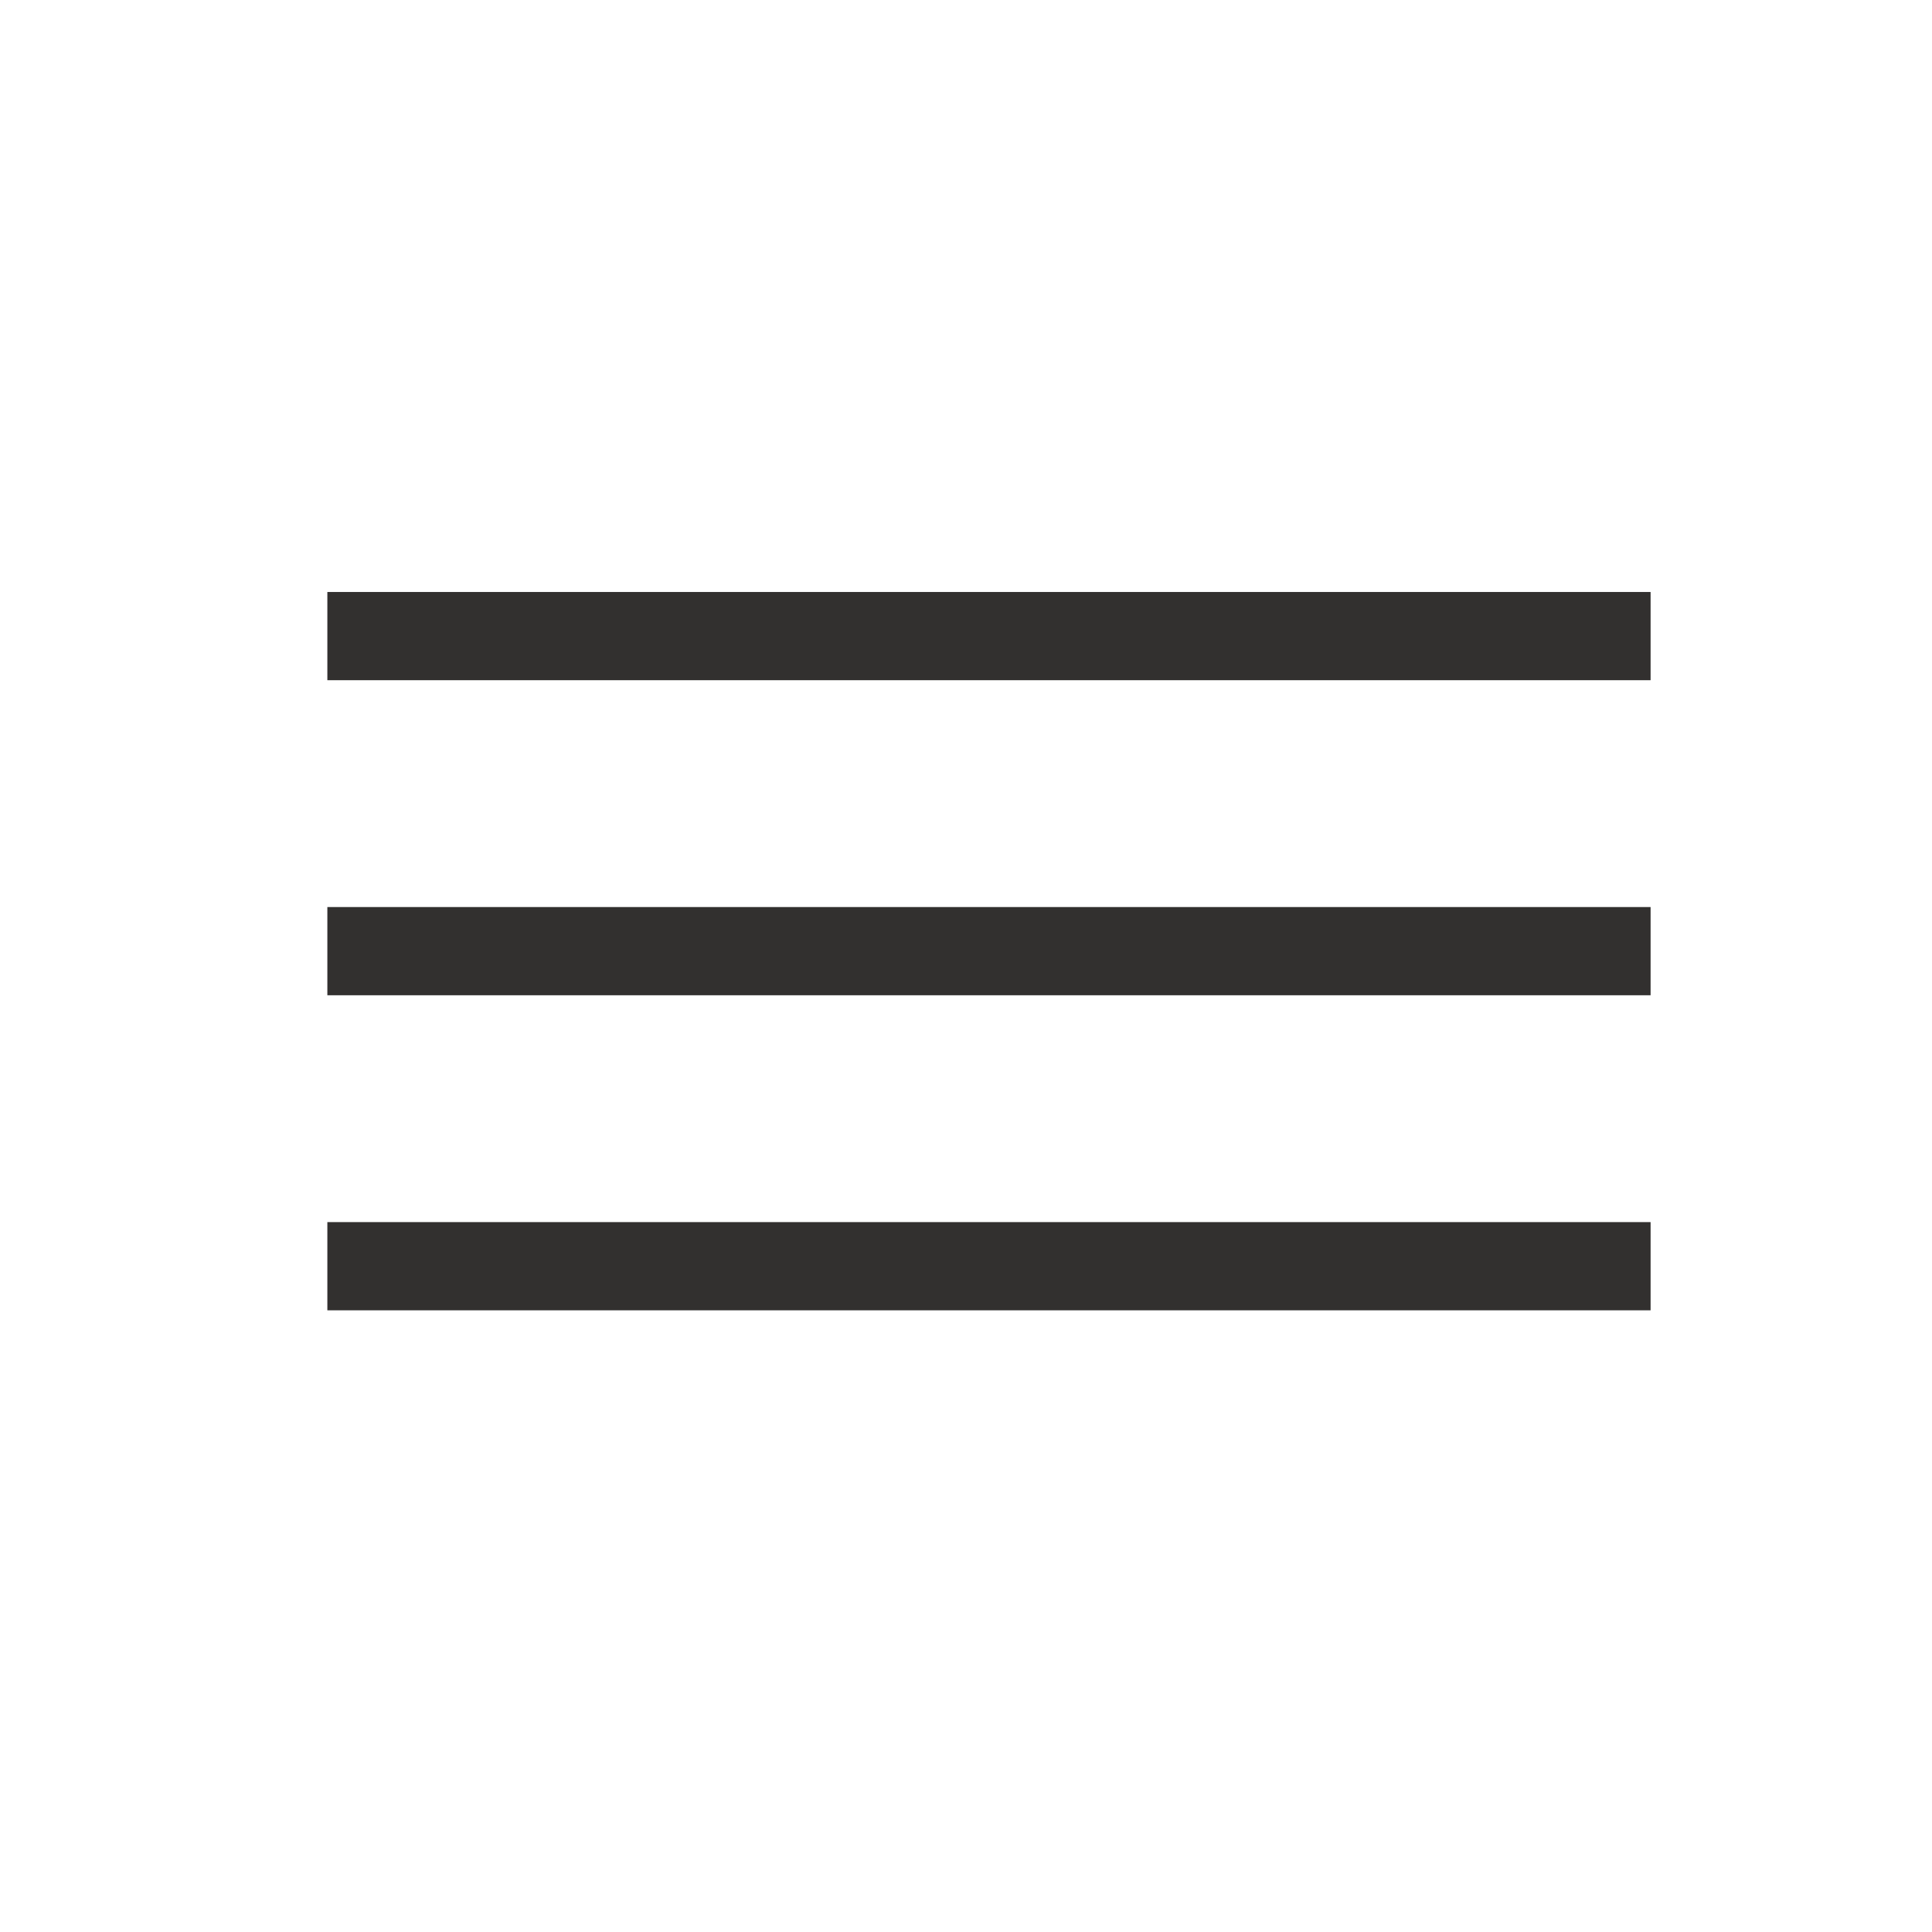
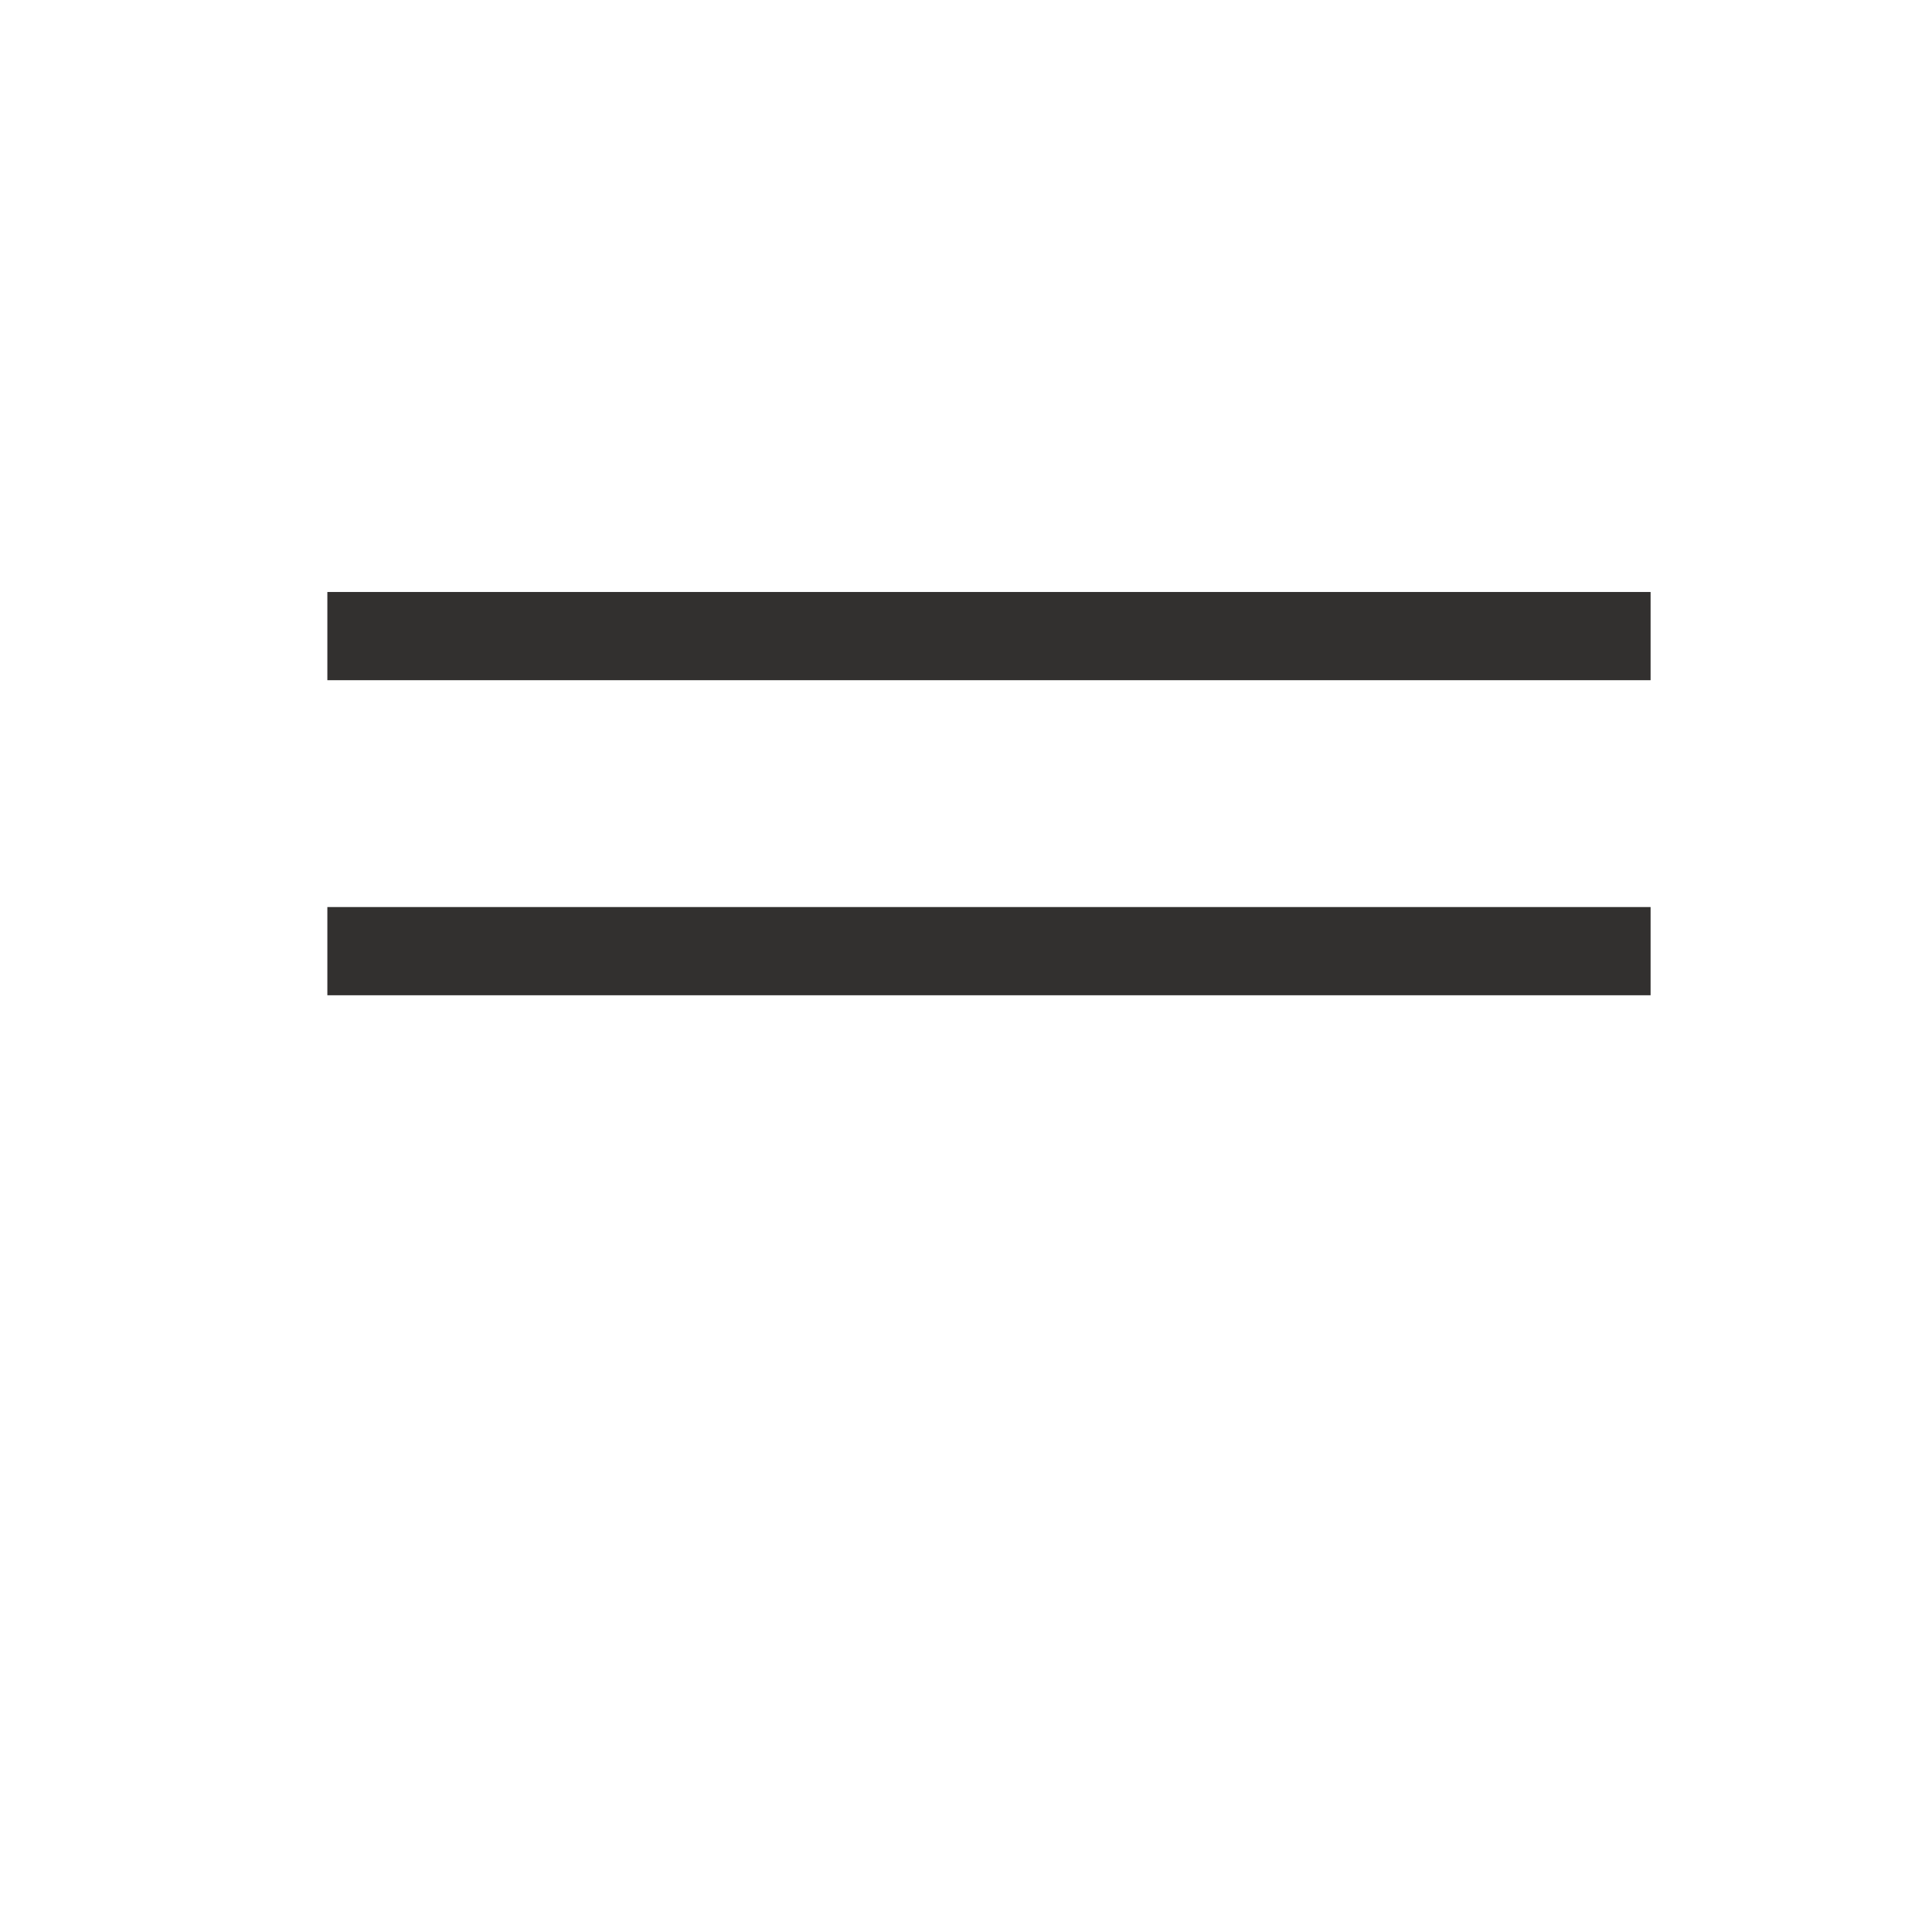
<svg xmlns="http://www.w3.org/2000/svg" width="41" height="41" viewBox="0 0 41 41" fill="none">
  <rect x="6.947" y="12.563" width="28.081" height="1.872" fill="#32302F" />
  <rect x="6.947" y="19.249" width="28.081" height="1.872" fill="#32302F" />
-   <rect x="6.947" y="25.935" width="28.081" height="1.872" fill="#32302F" />
</svg>